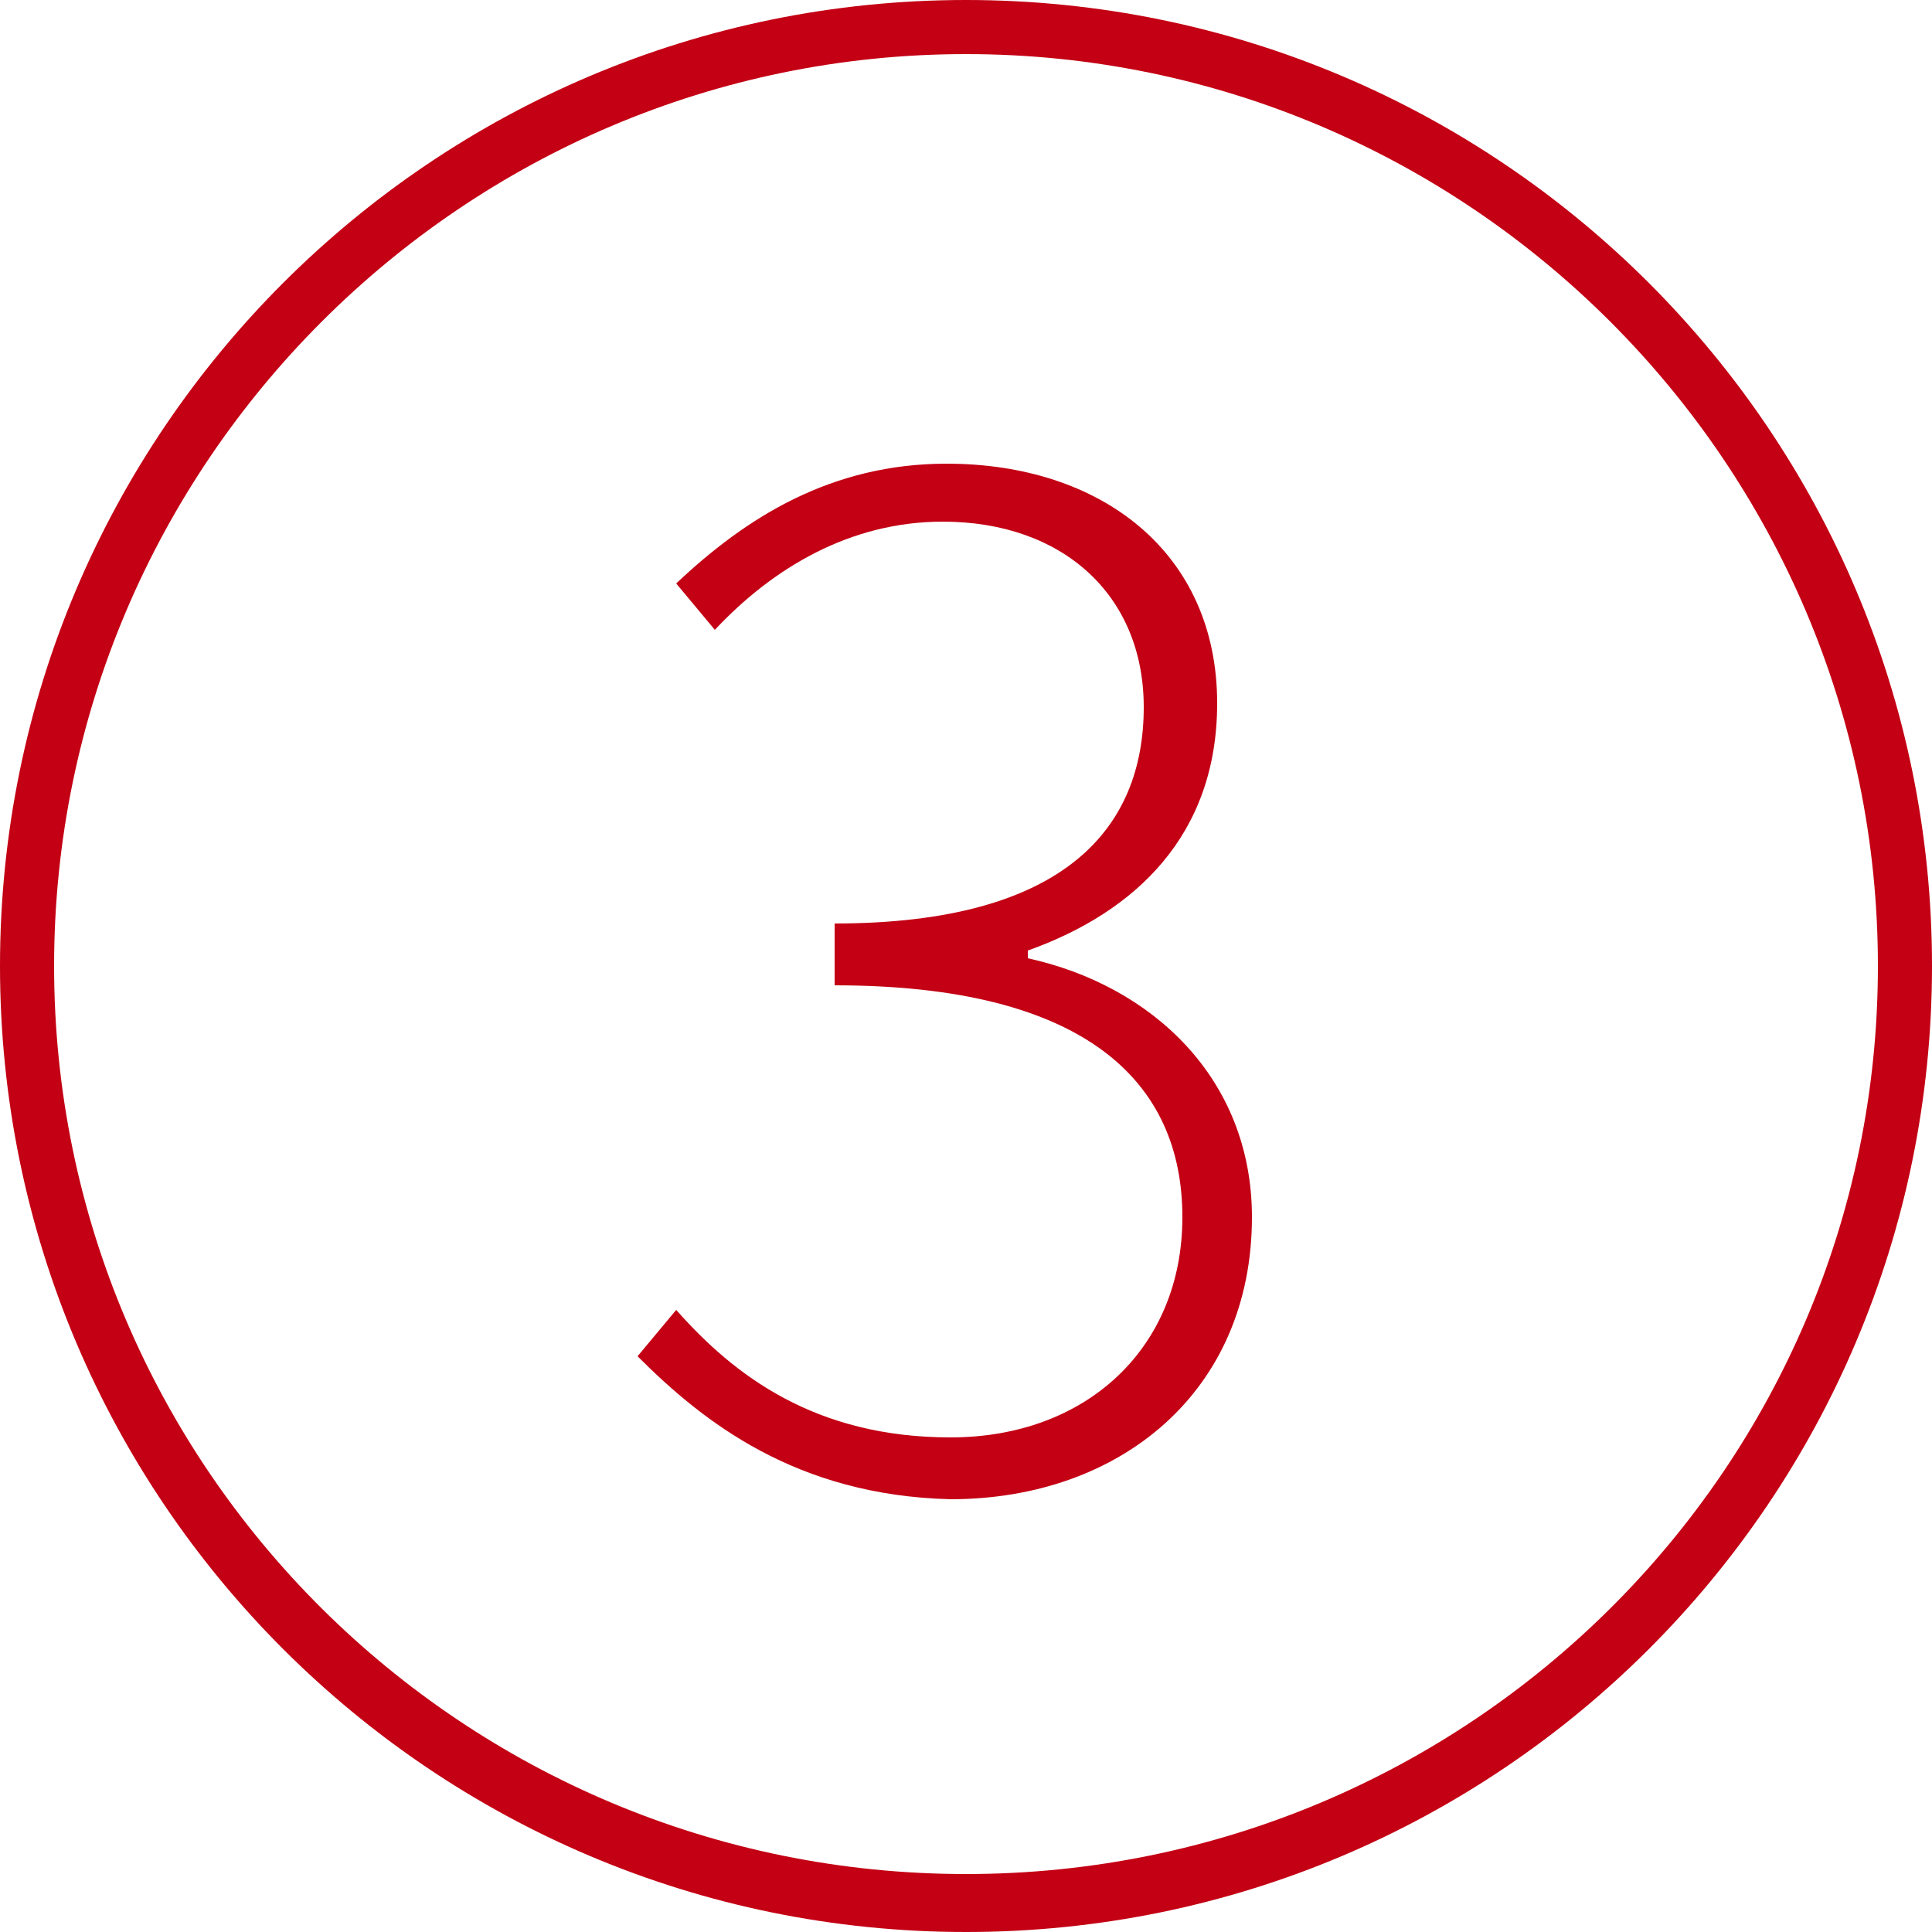
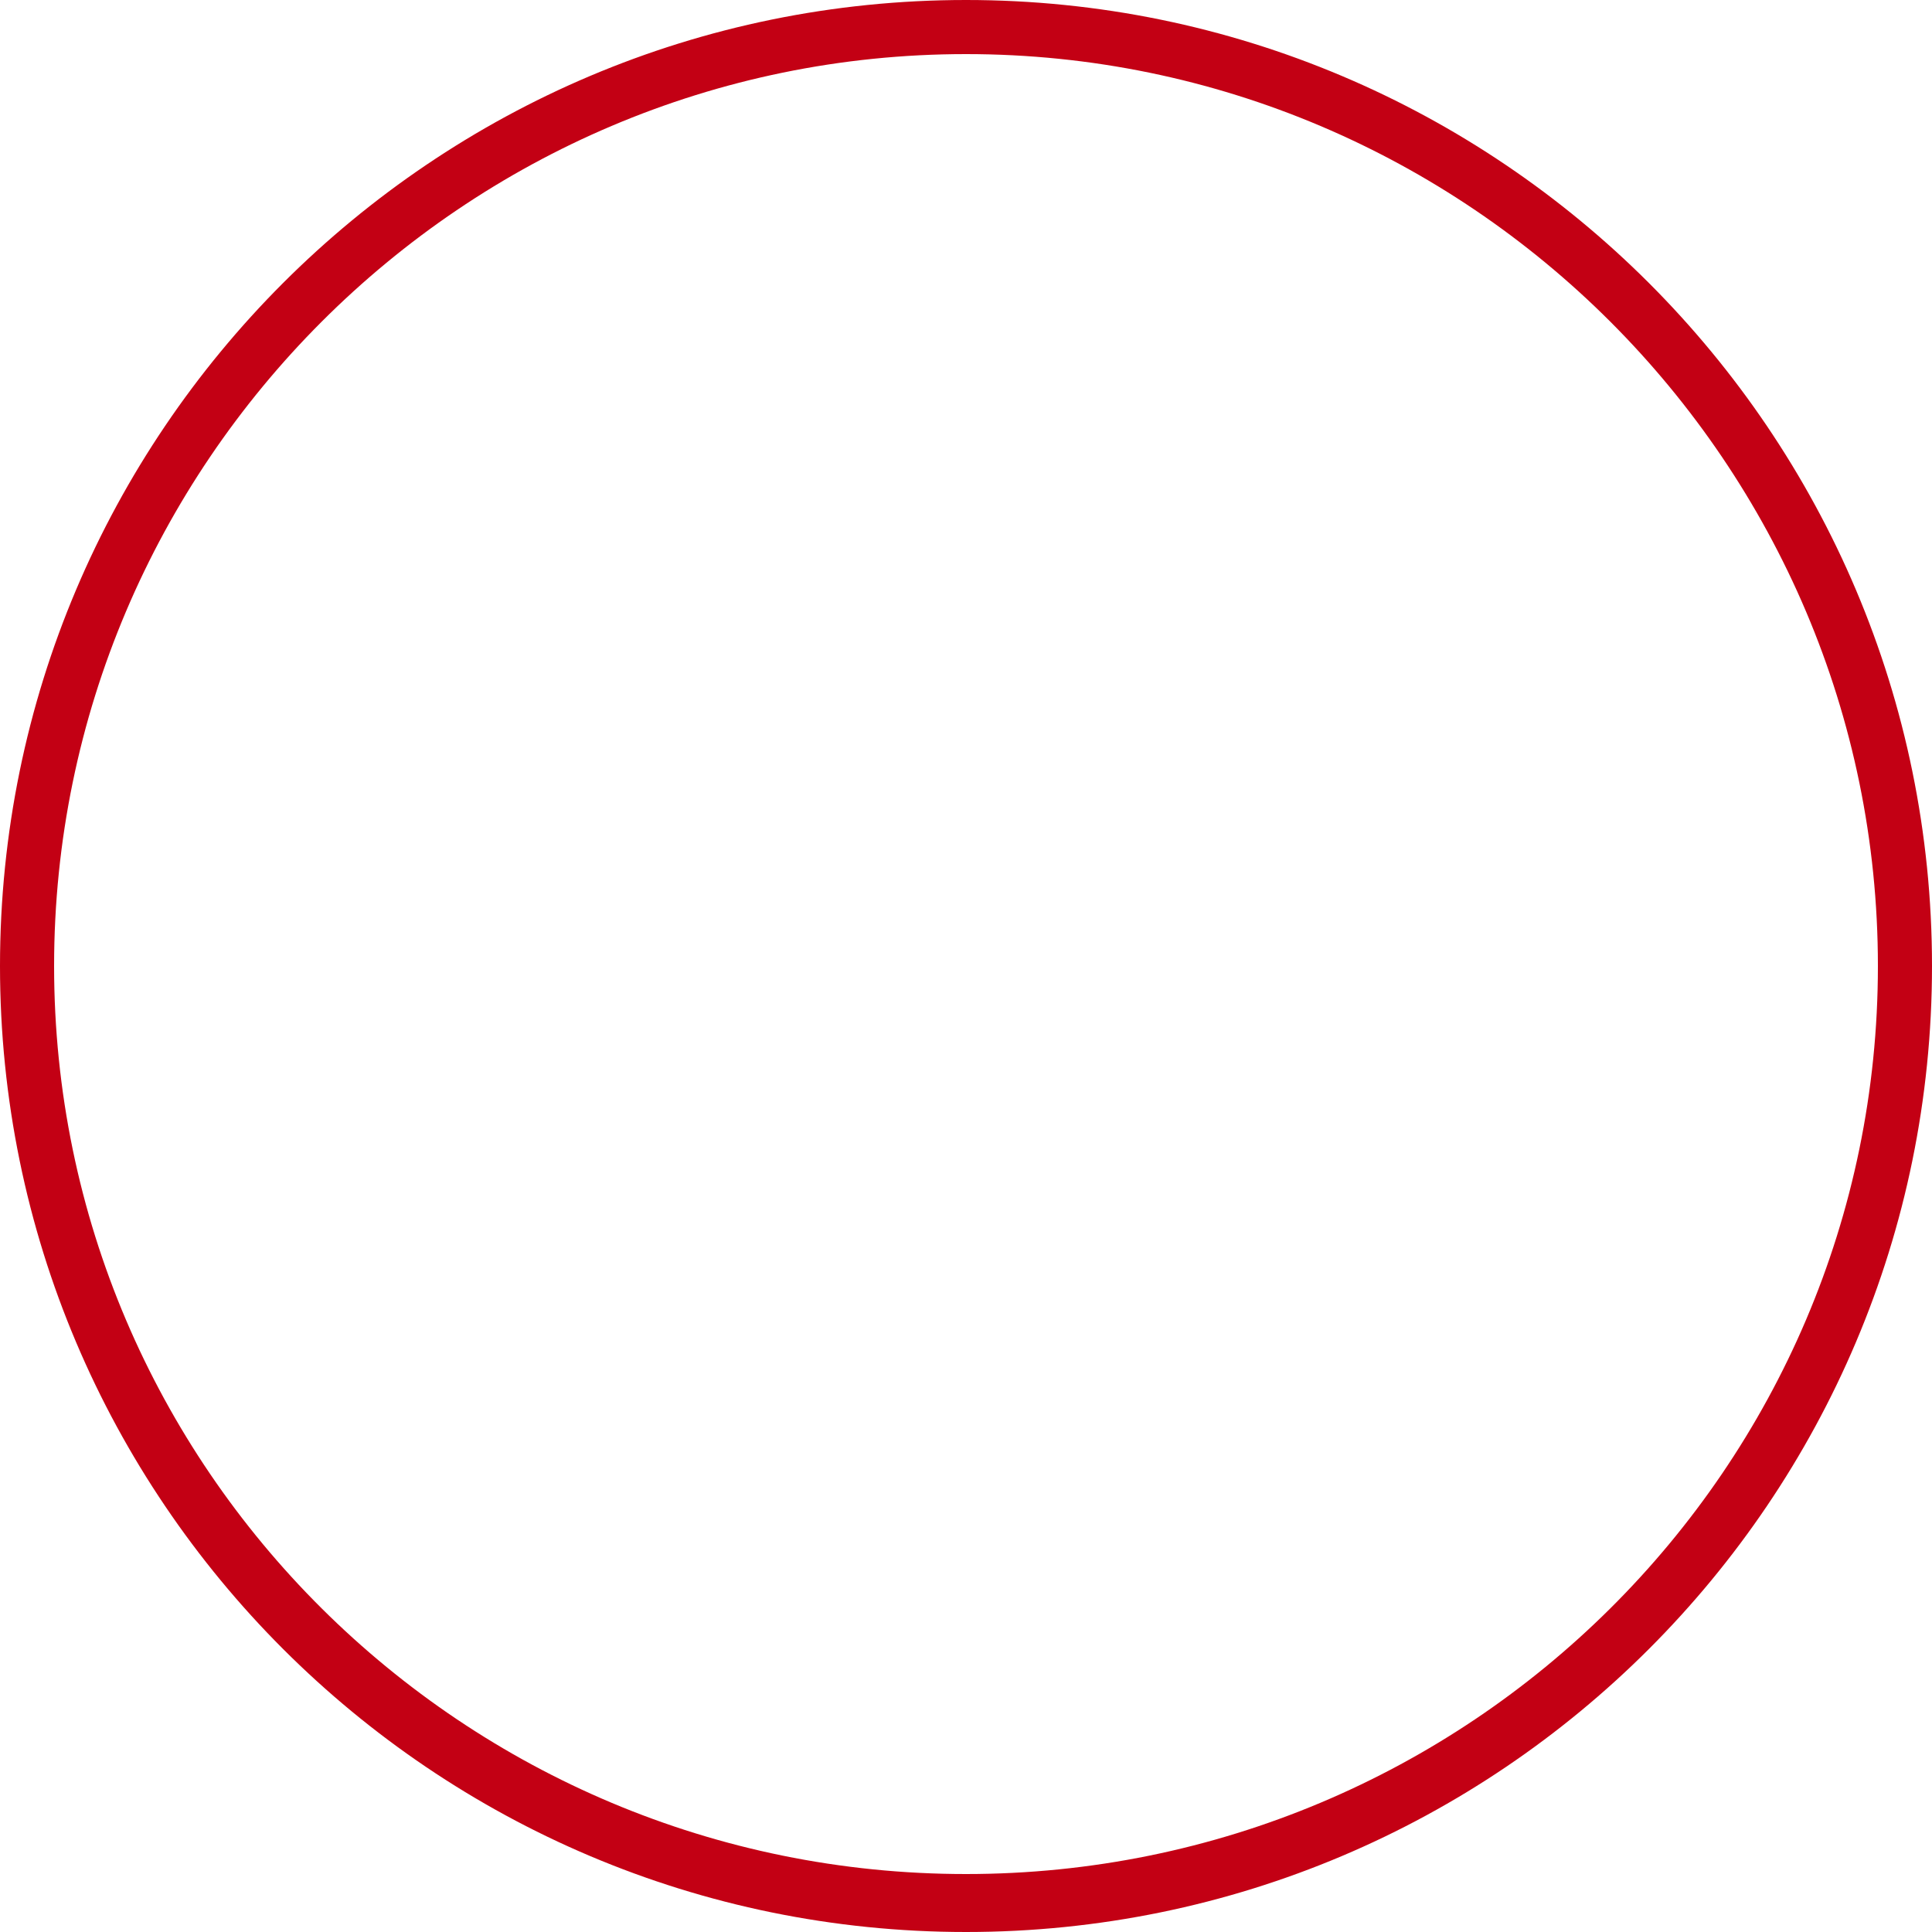
<svg xmlns="http://www.w3.org/2000/svg" version="1.1" id="Layer_1" x="0px" y="0px" viewBox="0 0 50 50" style="enable-background:new 0 0 50 50;" xml:space="preserve">
  <style type="text/css">
	.st0{fill:#C30014;}
	.st1{enable-background:new    ;}
</style>
  <g>
    <g>
-       <path class="st0" d="M25,1.4C38,1.4,48.6,12,48.6,25S38,48.5,25,48.5S1.4,38,1.4,25S12,1.4,25,1.4 M25,0C11.2,0,0,11.2,0,25    s11.2,25,25,25s25-11.2,25-25S38.8,0,25,0L25,0z" />
+       <path class="st0" d="M25,1.4C38,1.4,48.6,12,48.6,25S38,48.5,25,48.5S1.4,38,1.4,25S12,1.4,25,1.4 M25,0C11.2,0,0,11.2,0,25    s11.2,25,25,25s25-11.2,25-25S38.8,0,25,0L25,0" />
    </g>
    <g class="st1">
-       <path class="st0" d="M16.5,35.1l1-1.2c1.5,1.7,3.6,3.3,7.1,3.3c3.5,0,6-2.3,6-5.7c0-3.5-2.5-6-9-6v-1.6c6,0,8-2.5,8-5.6    c0-2.9-2.1-4.8-5.2-4.8c-2.4,0-4.4,1.2-5.9,2.8l-1-1.2c1.8-1.7,4-3.1,7-3.1c4,0,7,2.3,7,6.2c0,3.4-2.1,5.4-4.9,6.4v0.2    c3.2,0.7,5.8,3.1,5.8,6.7c0,4.5-3.4,7.3-7.8,7.3C20.6,38.7,18.2,36.8,16.5,35.1z" />
-     </g>
+       </g>
  </g>
</svg>